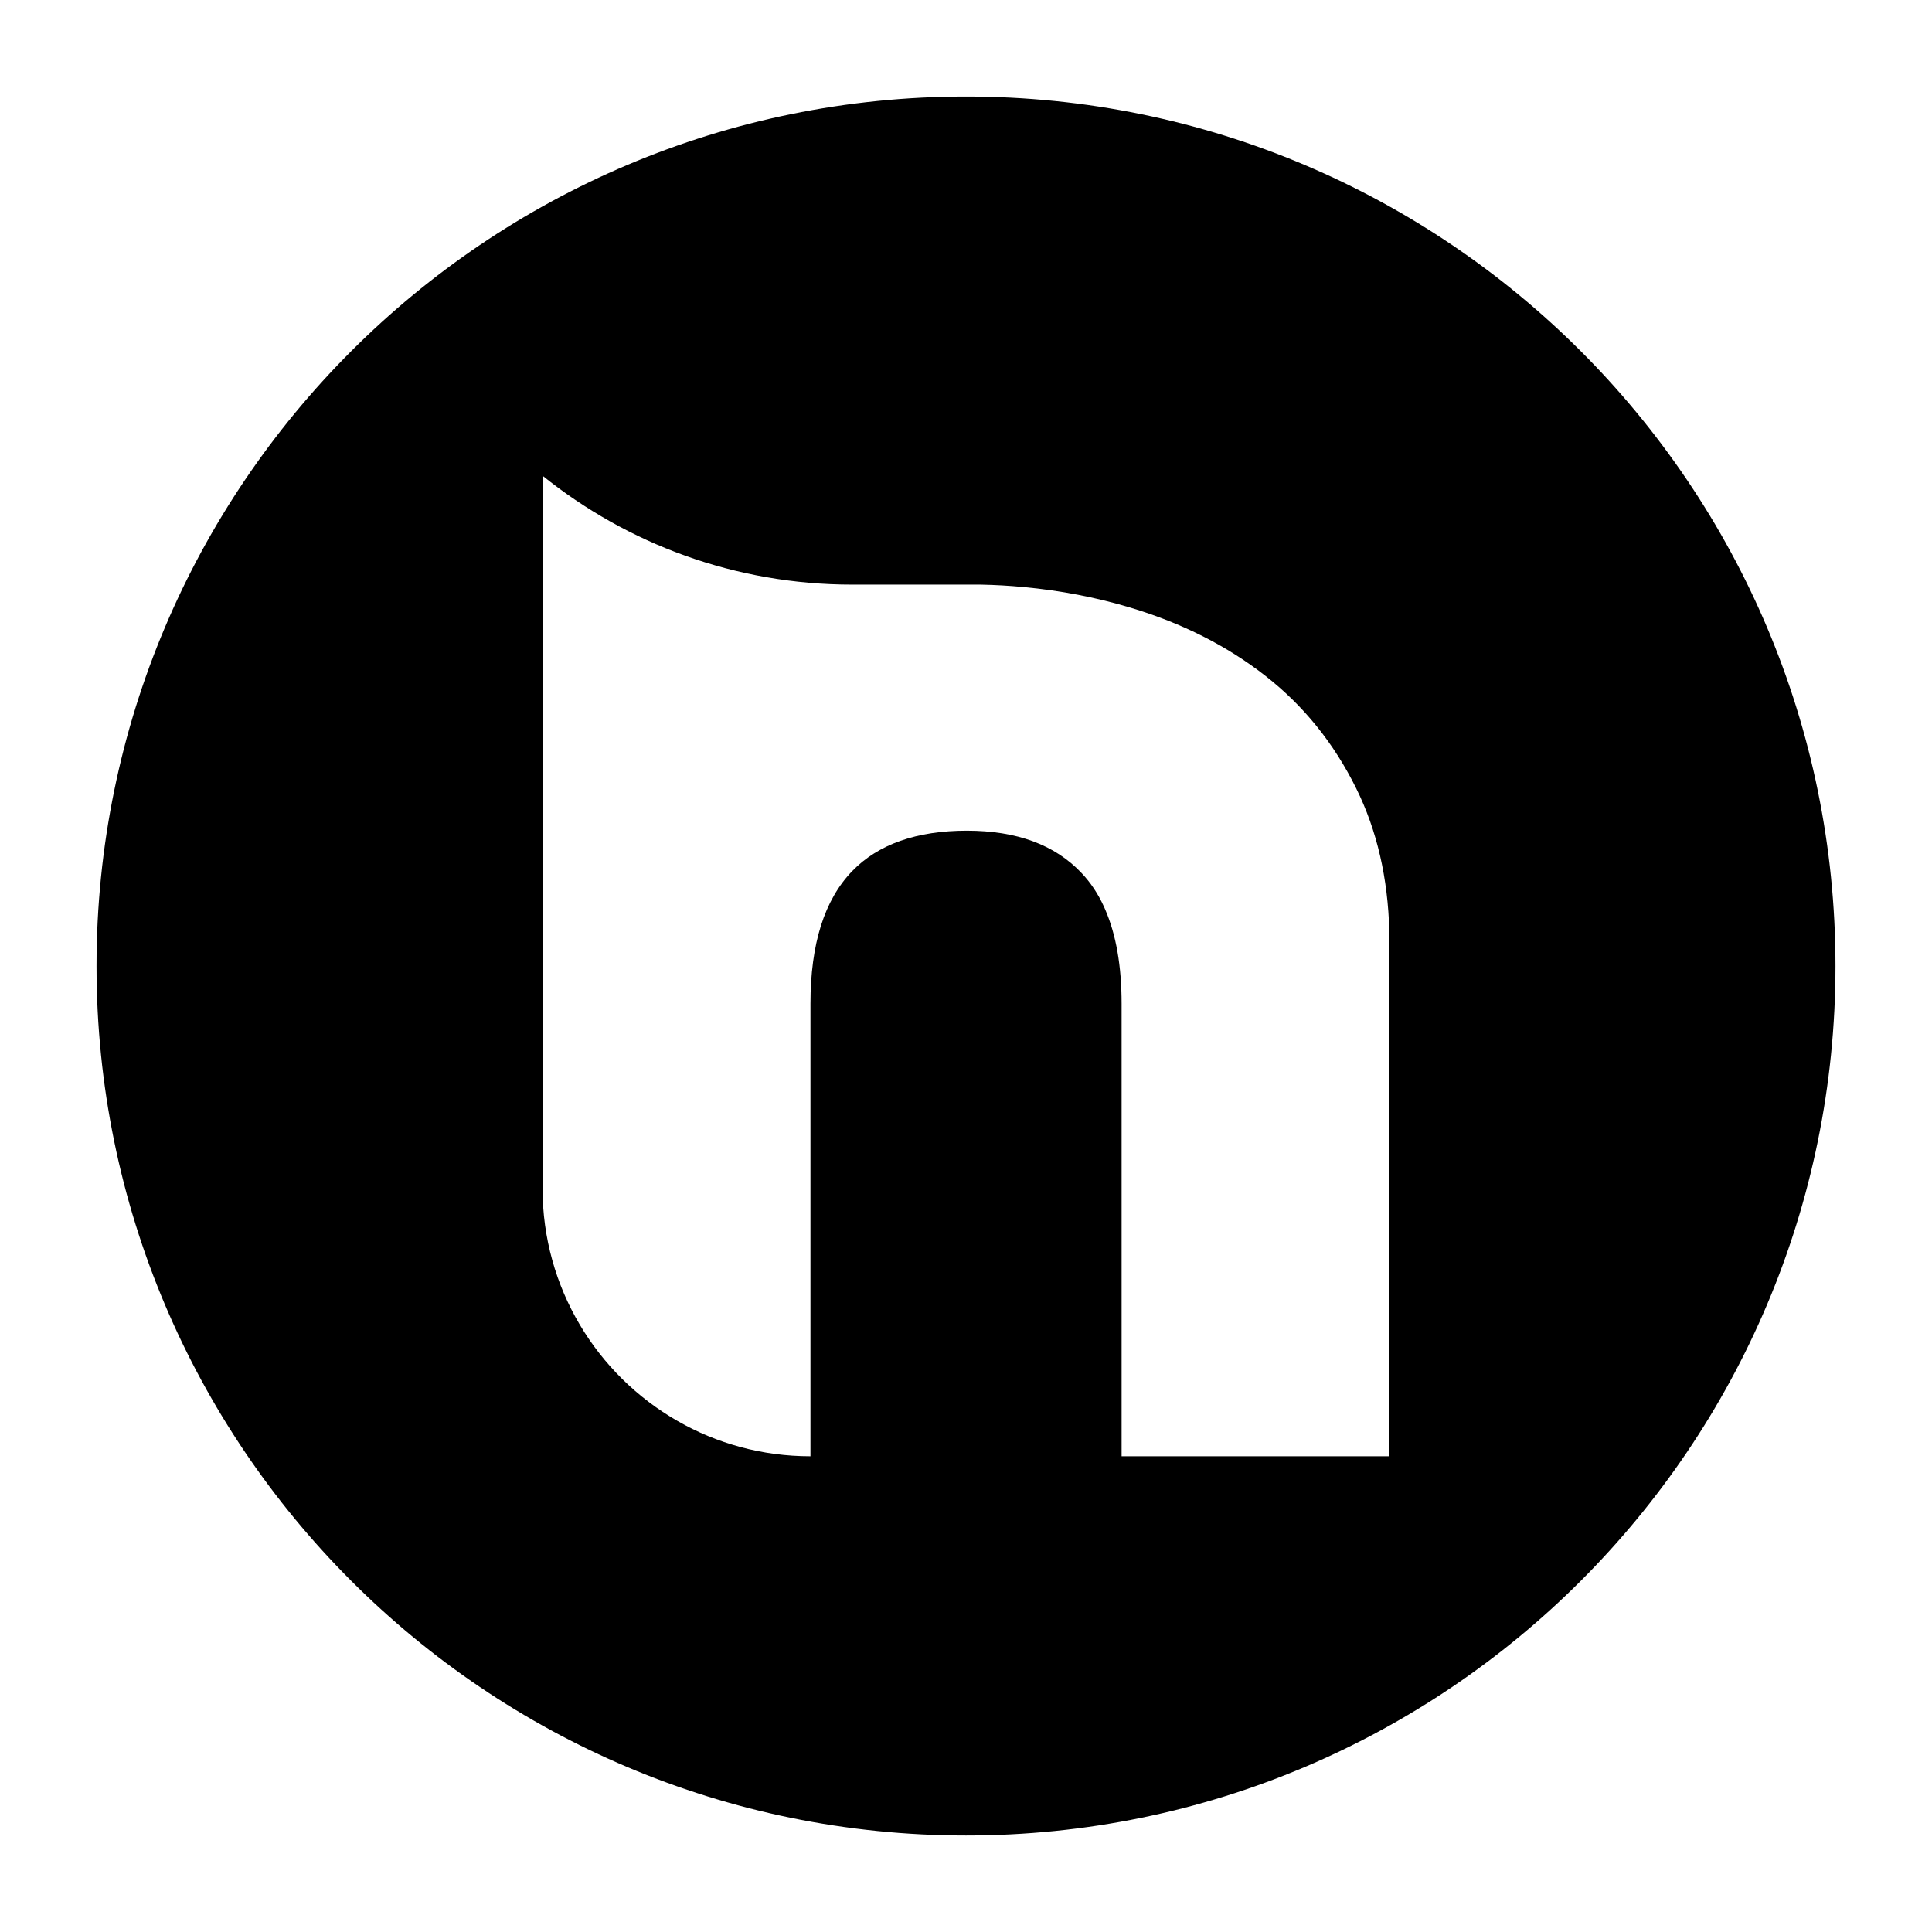
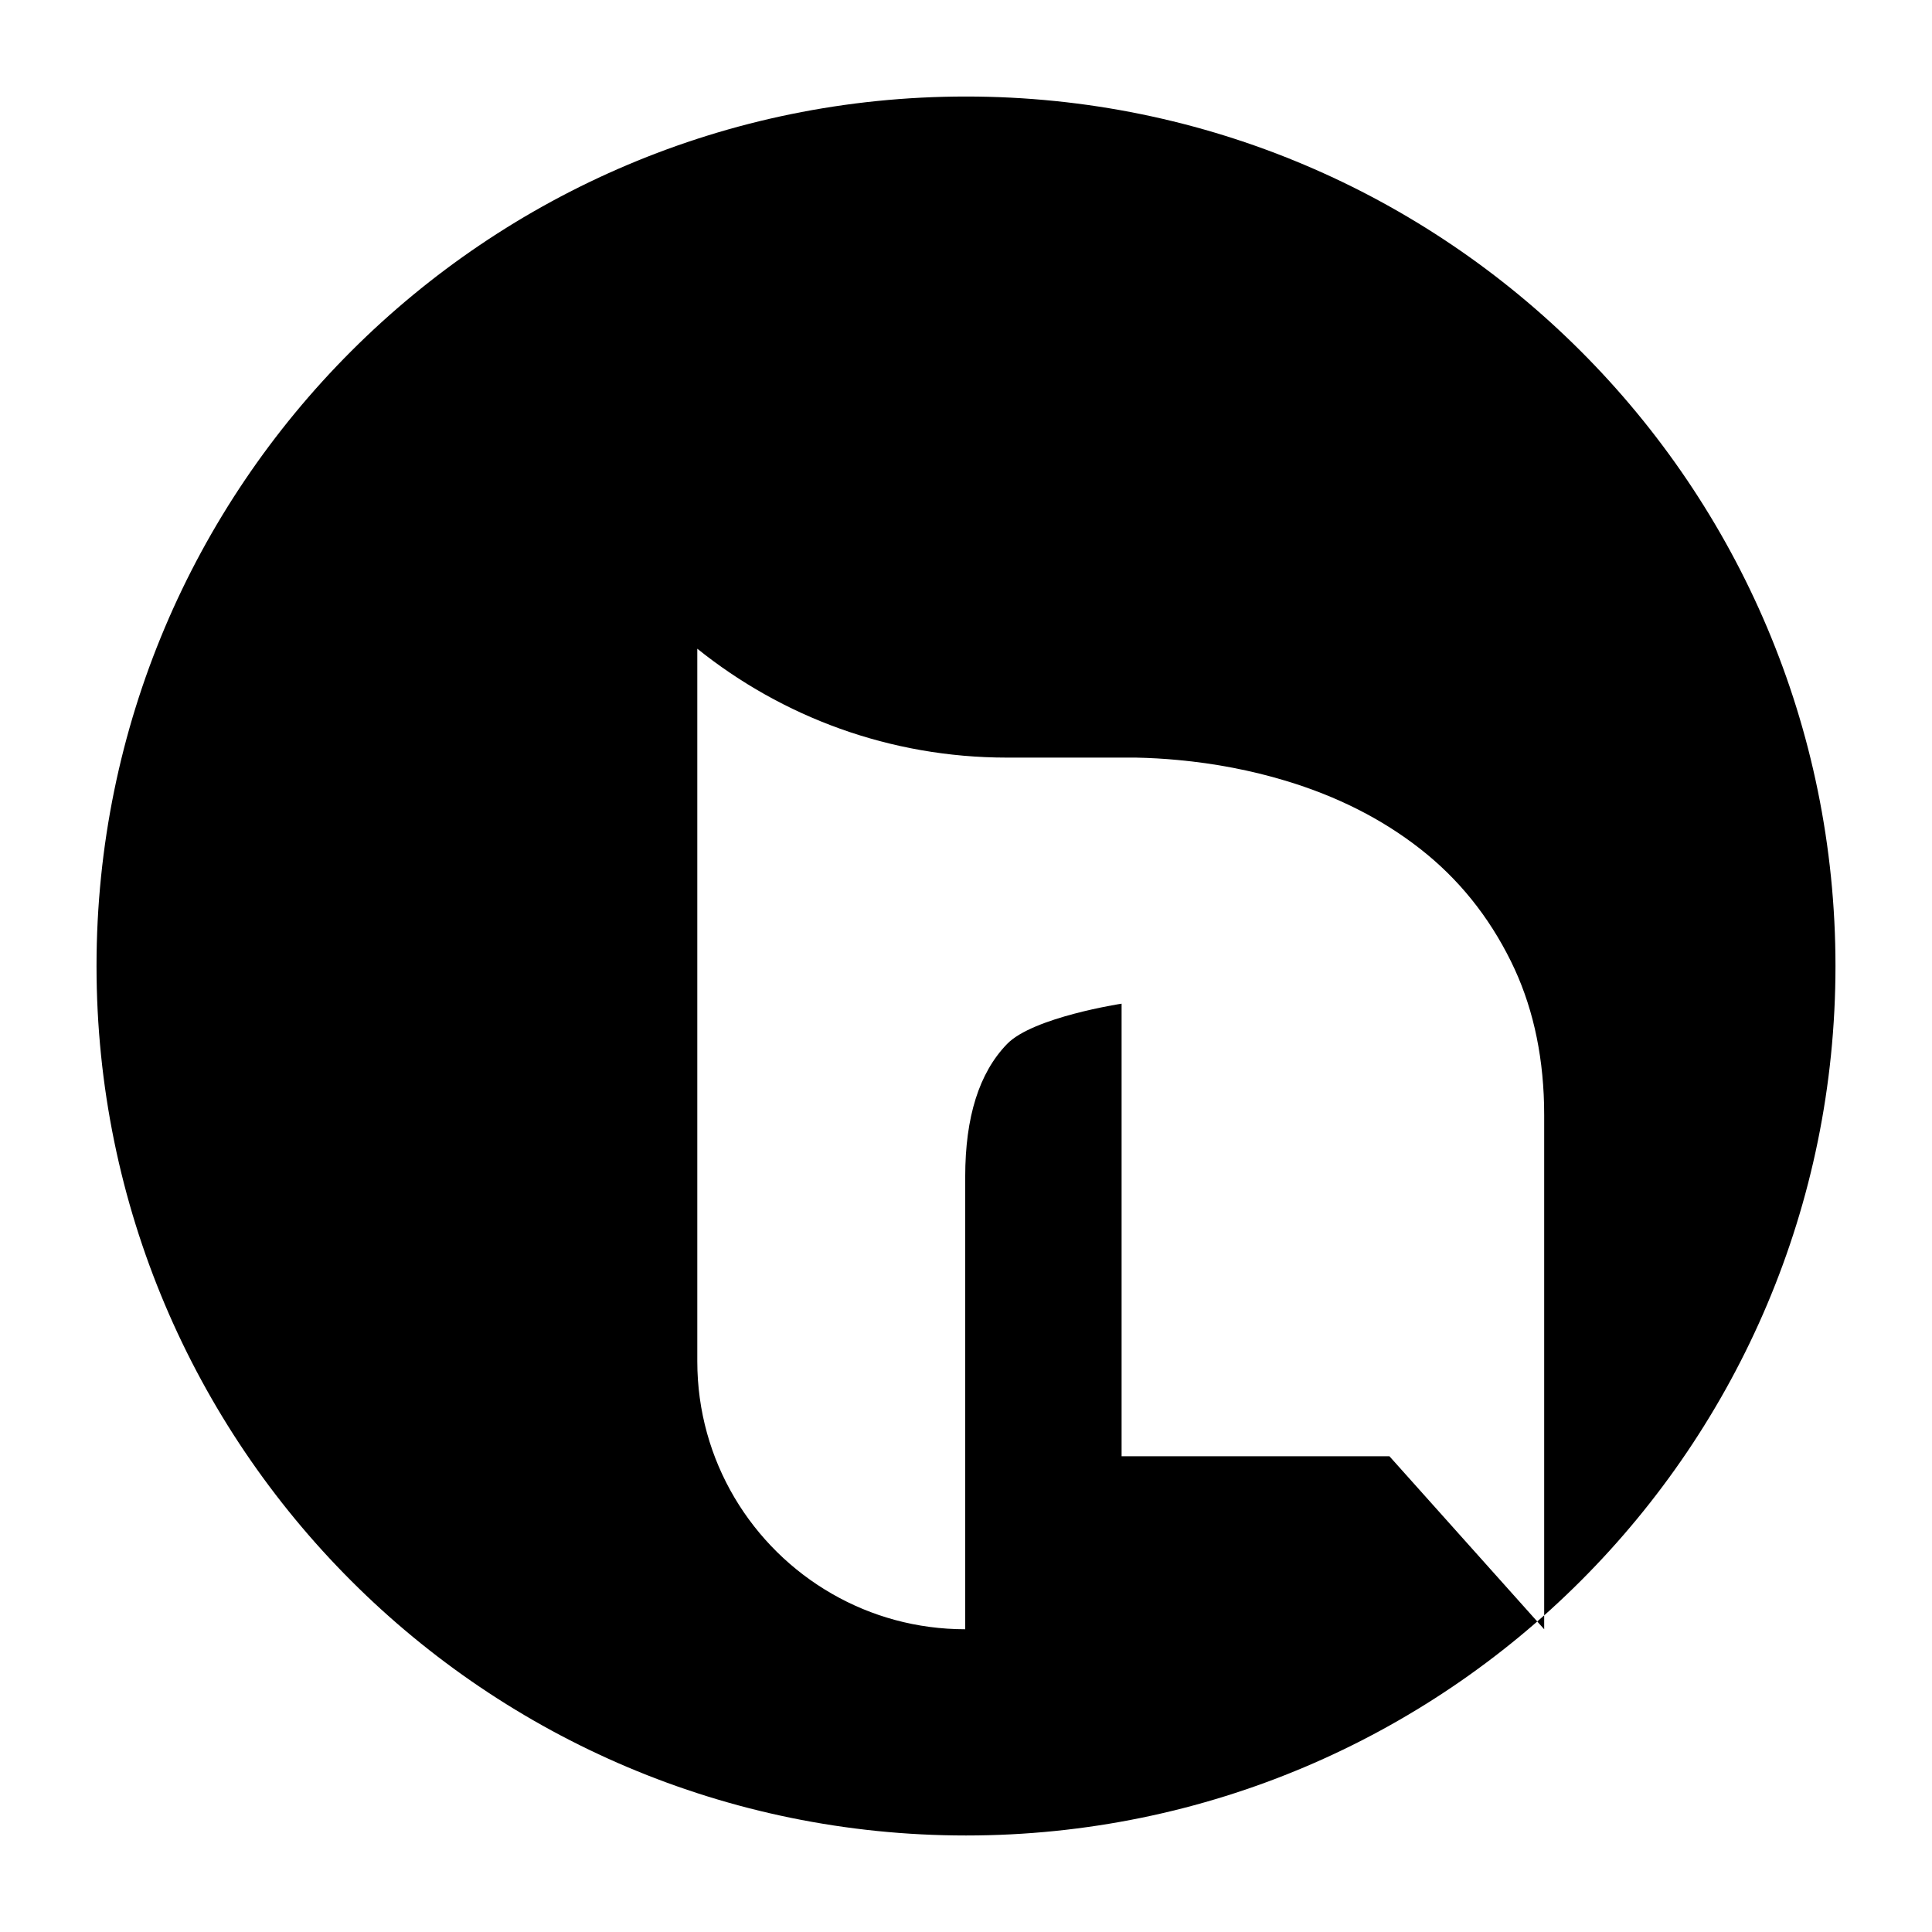
<svg xmlns="http://www.w3.org/2000/svg" id="Ebene_1" version="1.1" viewBox="0 0 260 260">
-   <path d="M130,12.99c-64.623,0-117.01,52.388-117.01,117.011s52.387,117.01,117.01,117.01,117.01-52.387,117.01-117.01S194.623,12.99,130,12.99ZM186.986,195.978h-36.047v-60.907c0-5.063-.737-9.283-2.203-12.661-.056-.13-.113-.259-.17-.389-.794-1.742-1.798-3.248-3.005-4.52-3.58-3.807-8.732-5.71-15.448-5.71s-11.916,1.814-15.415,5.427c-3.758,3.88-5.63,9.825-5.63,17.853v60.907c-6.512,0-12.628-1.725-17.902-4.755-10.846-6.213-18.153-17.902-18.153-31.3v-95.901c11.421,9.169,25.913,14.653,41.684,14.653h17.335c1.919.04,3.807.146,5.67.324,5.006.462,9.834,1.393,14.467,2.786,6.942,2.09,12.985,5.144,18.136,9.178,5.152,4.026,9.21,9.073,12.199,15.116,2.803,5.662,4.285,12.094,4.463,19.271,0,.478.016.955.016,1.442v69.185Z" />
+   <path d="M130,12.99c-64.623,0-117.01,52.388-117.01,117.011s52.387,117.01,117.01,117.01,117.01-52.387,117.01-117.01S194.623,12.99,130,12.99ZM186.986,195.978h-36.047v-60.907s-11.916,1.814-15.415,5.427c-3.758,3.88-5.63,9.825-5.63,17.853v60.907c-6.512,0-12.628-1.725-17.902-4.755-10.846-6.213-18.153-17.902-18.153-31.3v-95.901c11.421,9.169,25.913,14.653,41.684,14.653h17.335c1.919.04,3.807.146,5.67.324,5.006.462,9.834,1.393,14.467,2.786,6.942,2.09,12.985,5.144,18.136,9.178,5.152,4.026,9.21,9.073,12.199,15.116,2.803,5.662,4.285,12.094,4.463,19.271,0,.478.016.955.016,1.442v69.185Z" />
</svg>